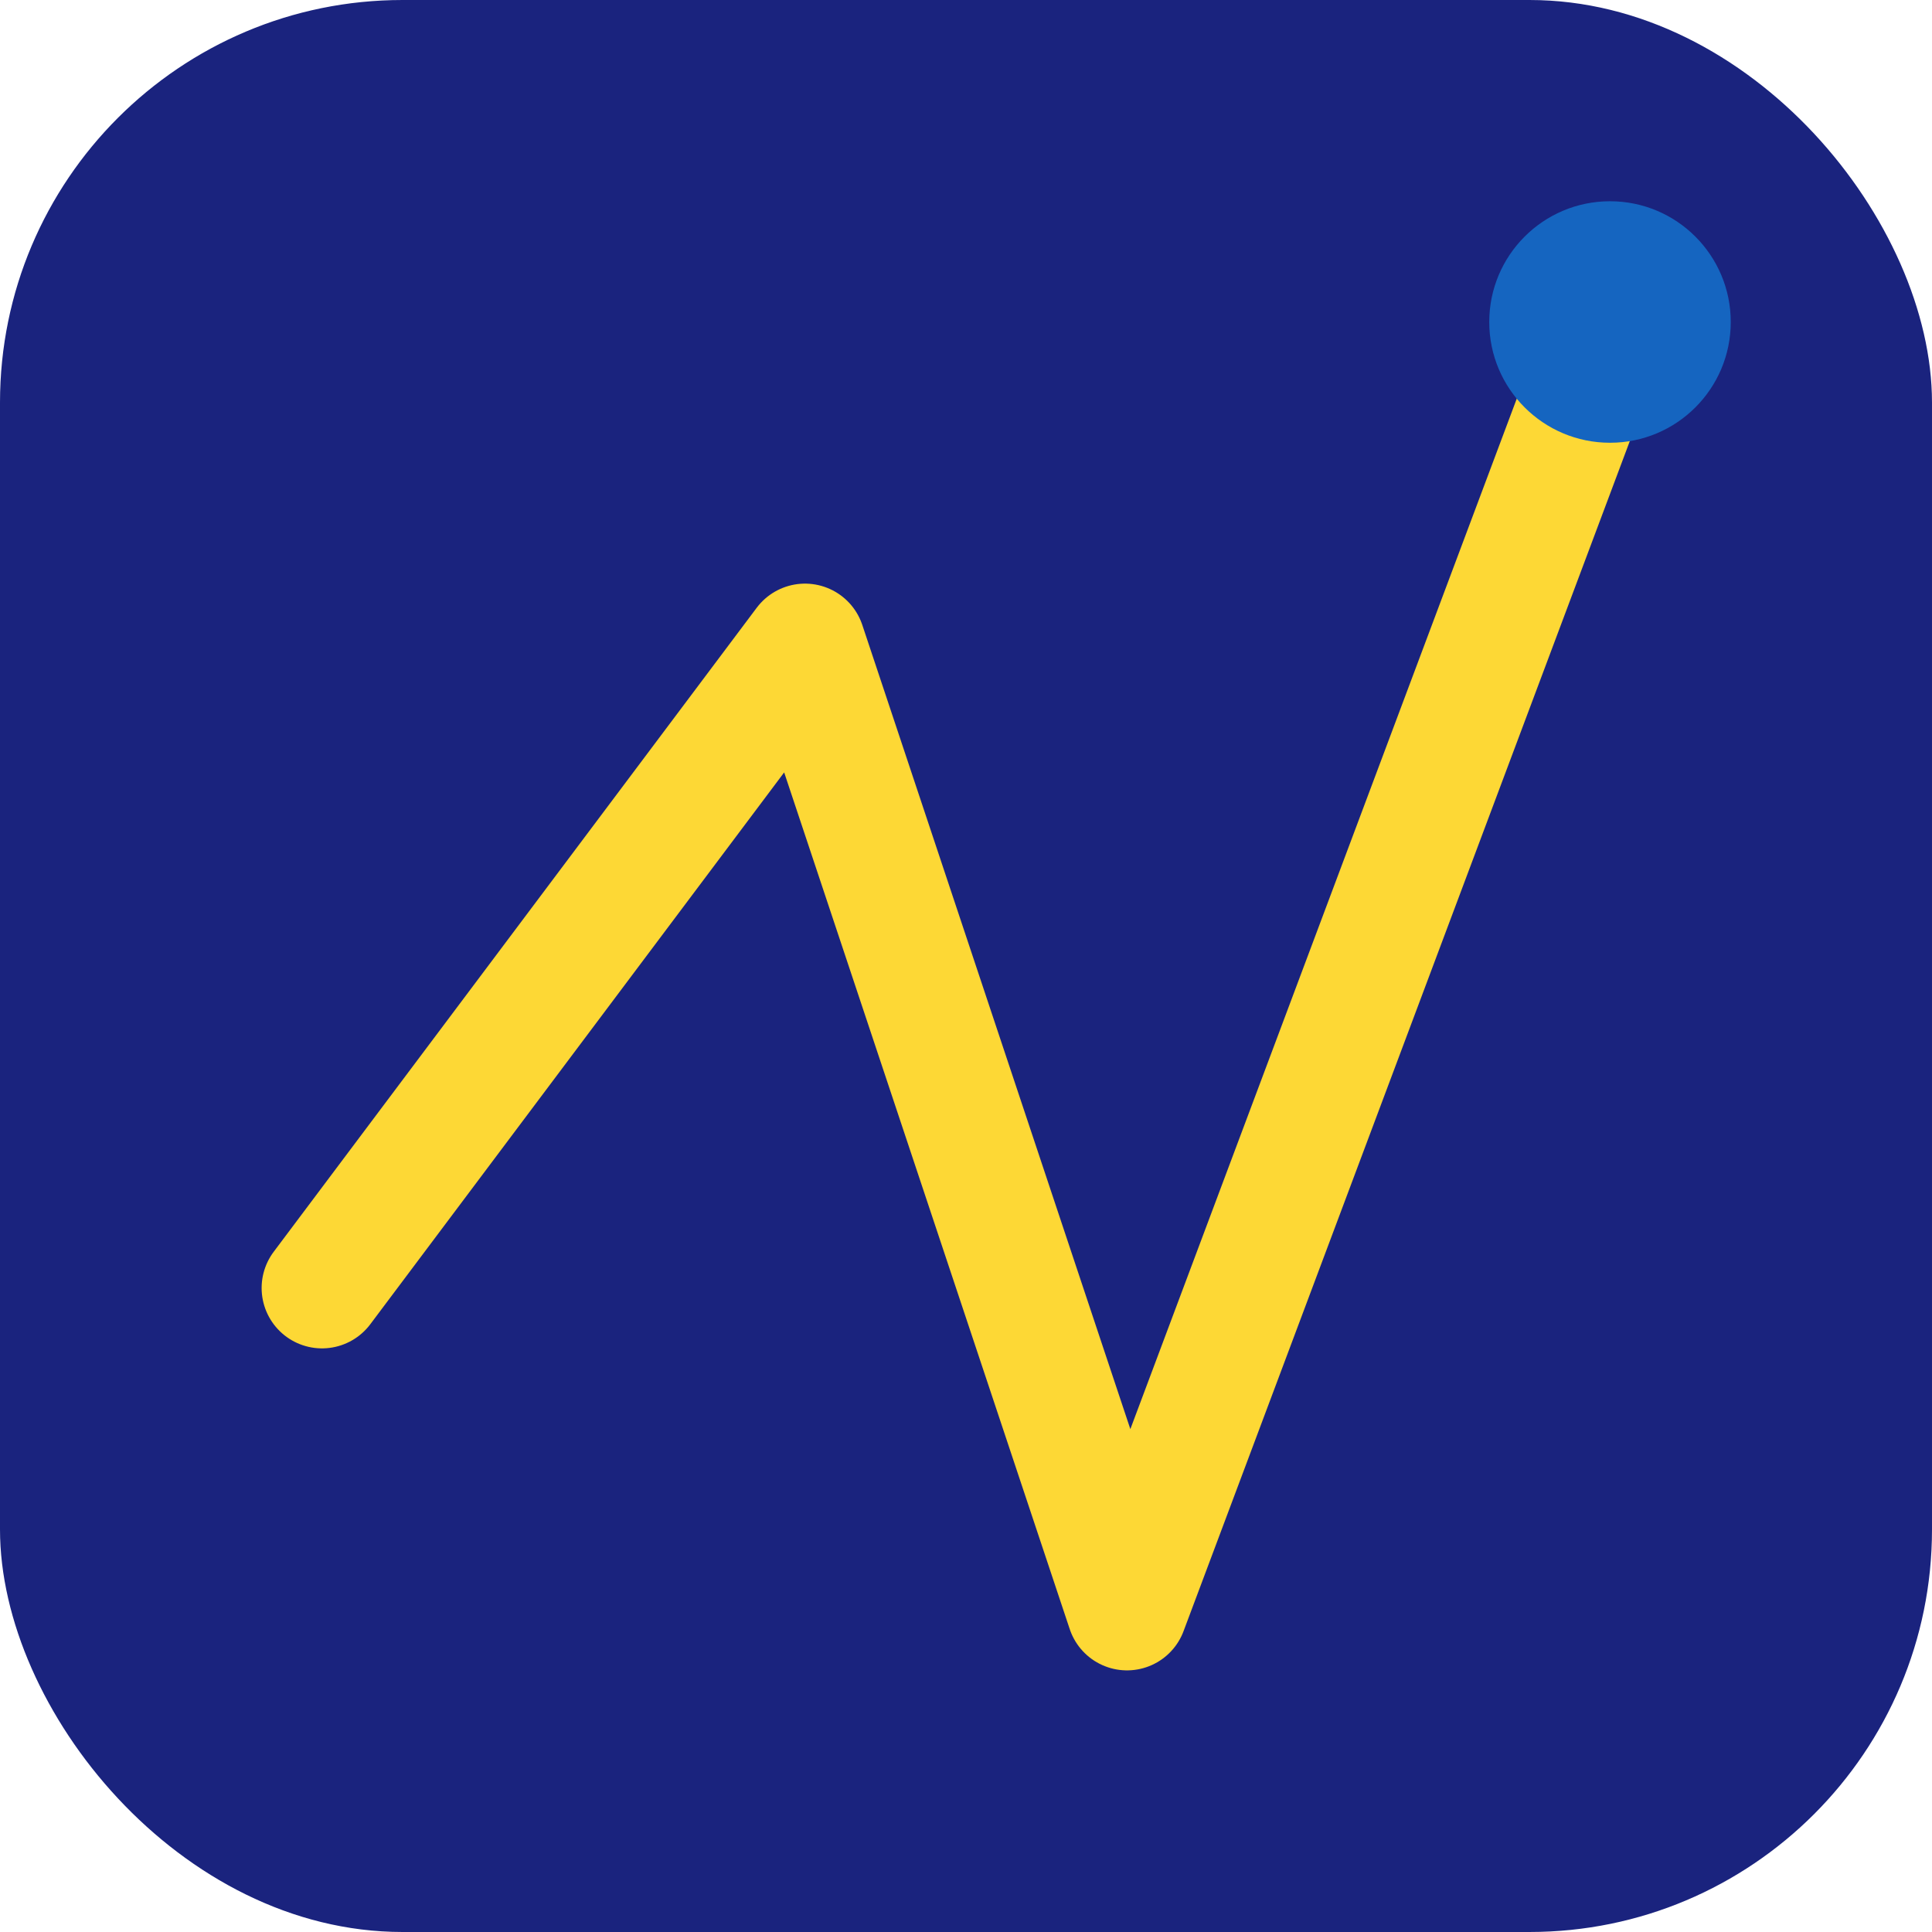
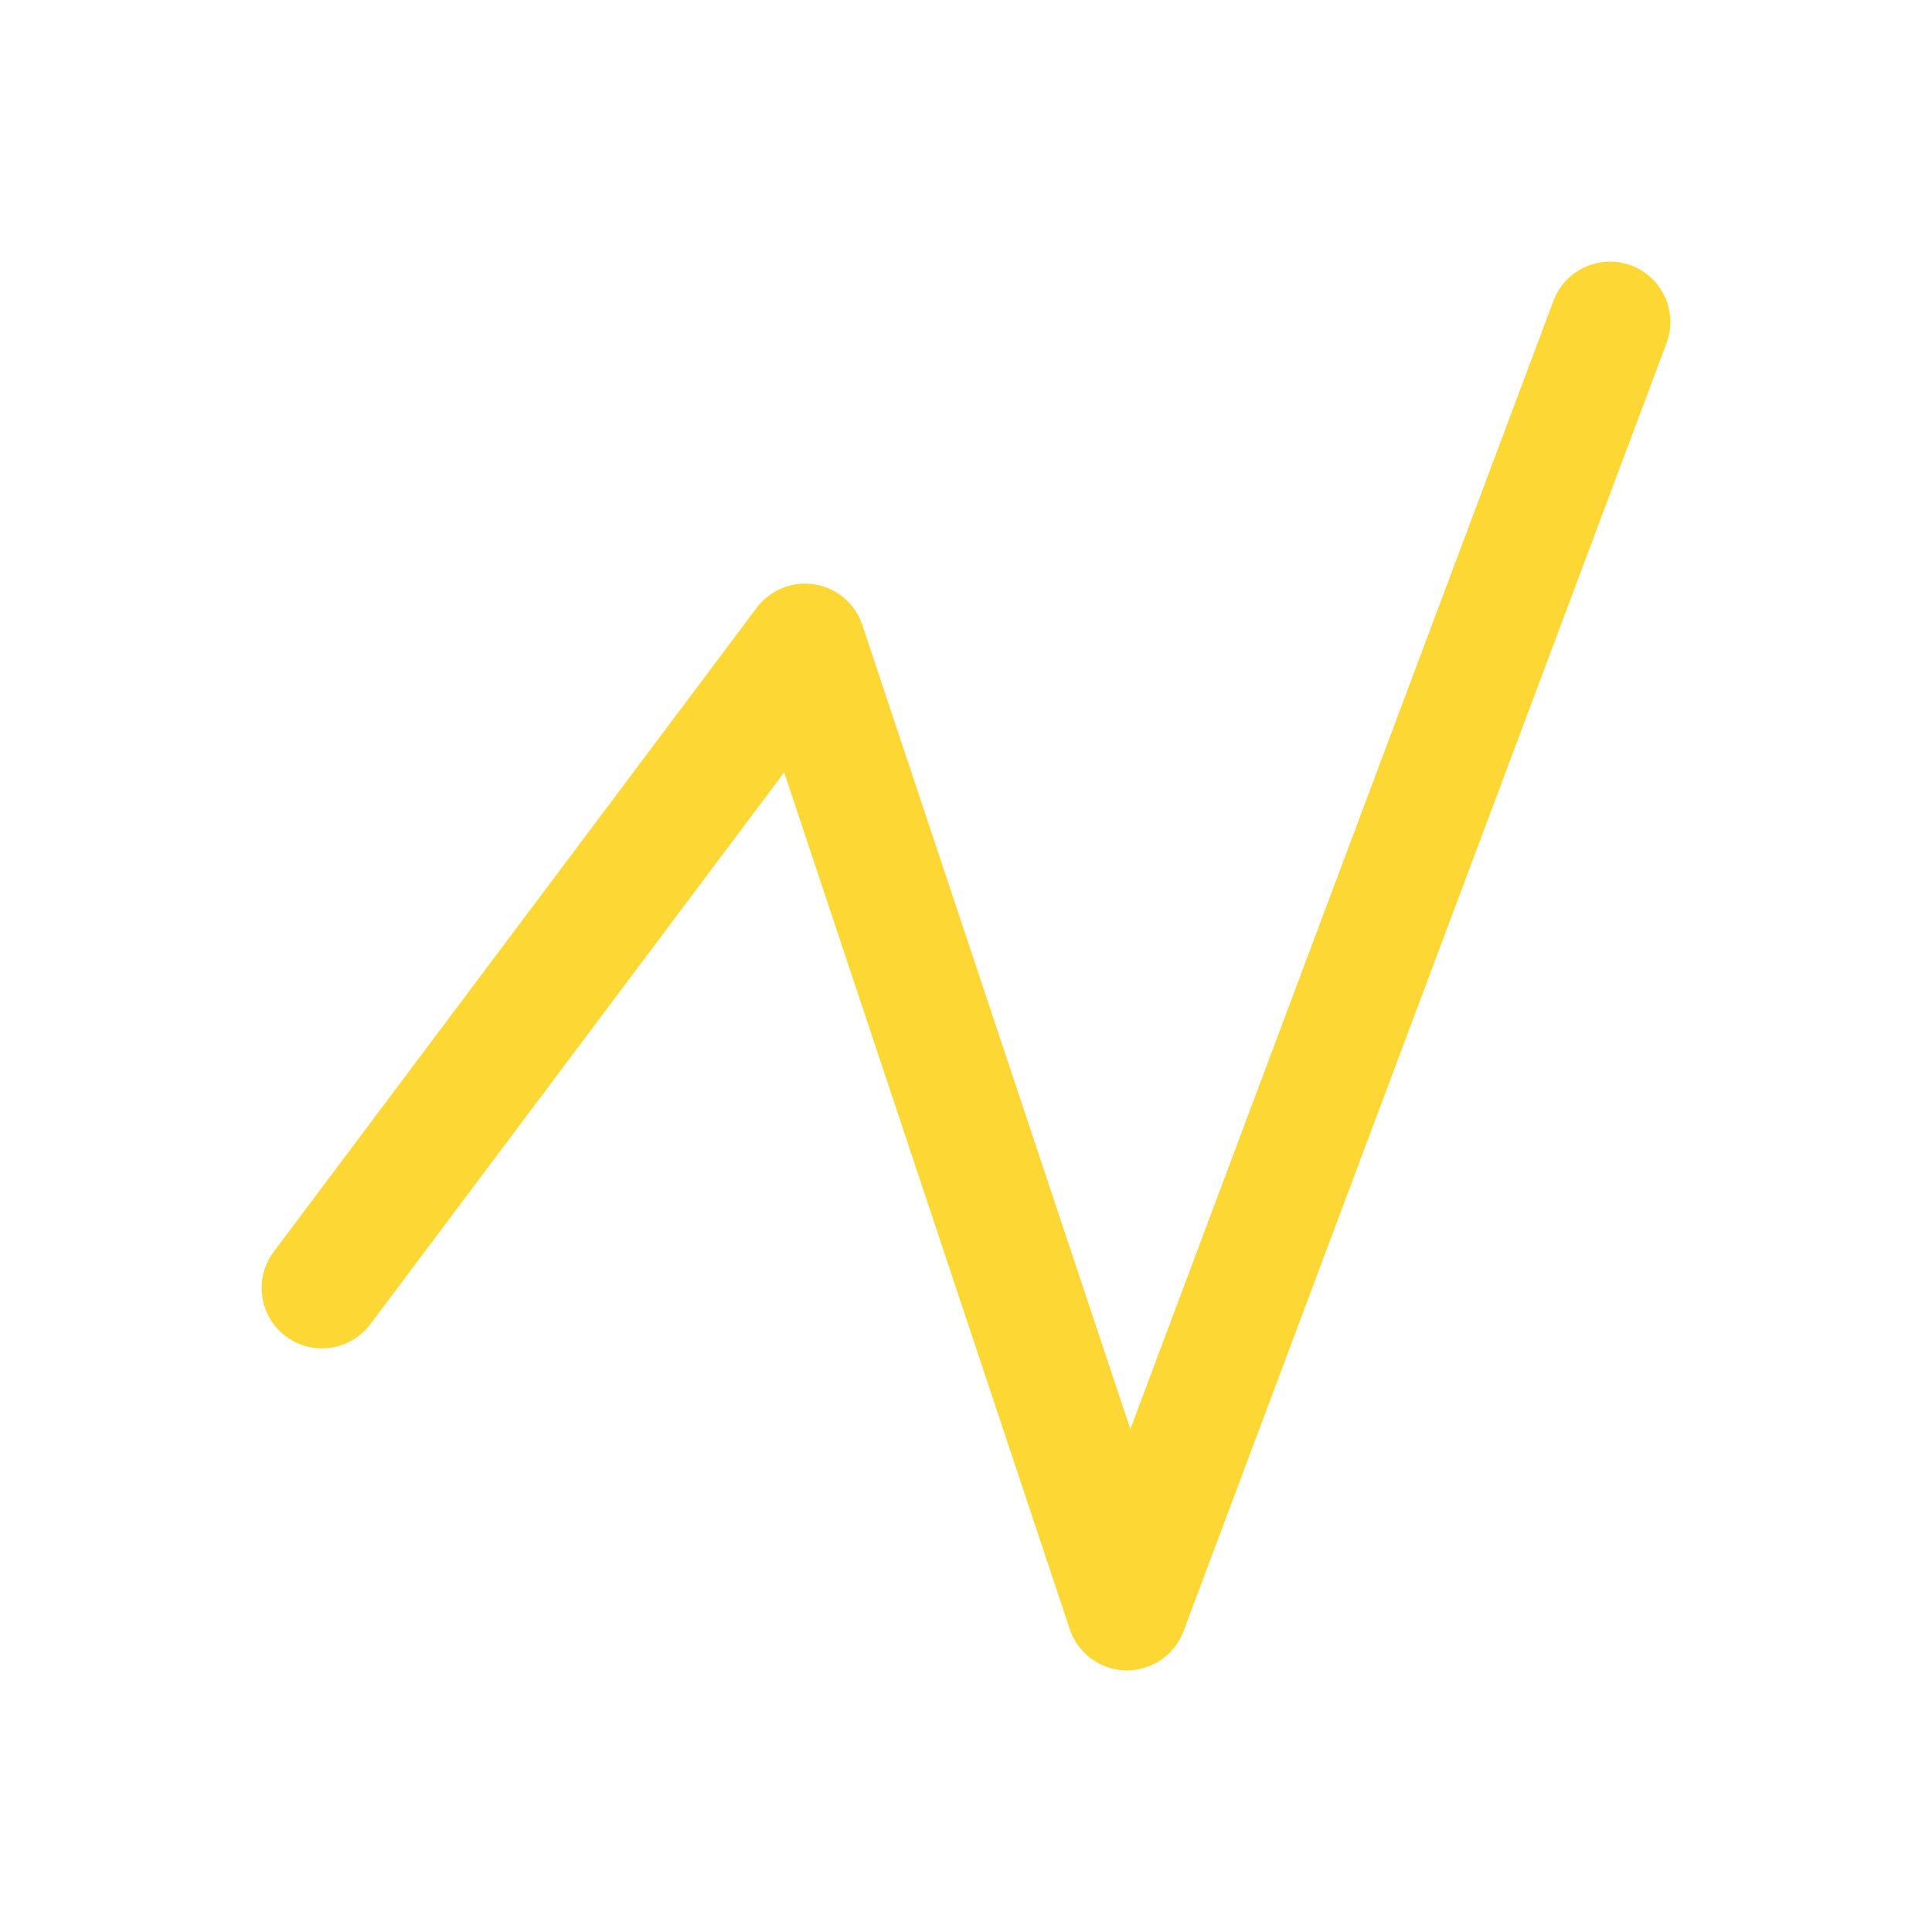
<svg xmlns="http://www.w3.org/2000/svg" width="48" height="48" viewBox="0 0 48 48">
-   <rect width="48" height="48" rx="10" fill="#1A237E" />
  <polyline points="8,32 20,16 28,40 40,8" fill="none" stroke="#FDD835" stroke-width="3" stroke-linecap="round" stroke-linejoin="round" />
-   <circle cx="40" cy="8" r="3" fill="#1565C0" />
</svg>